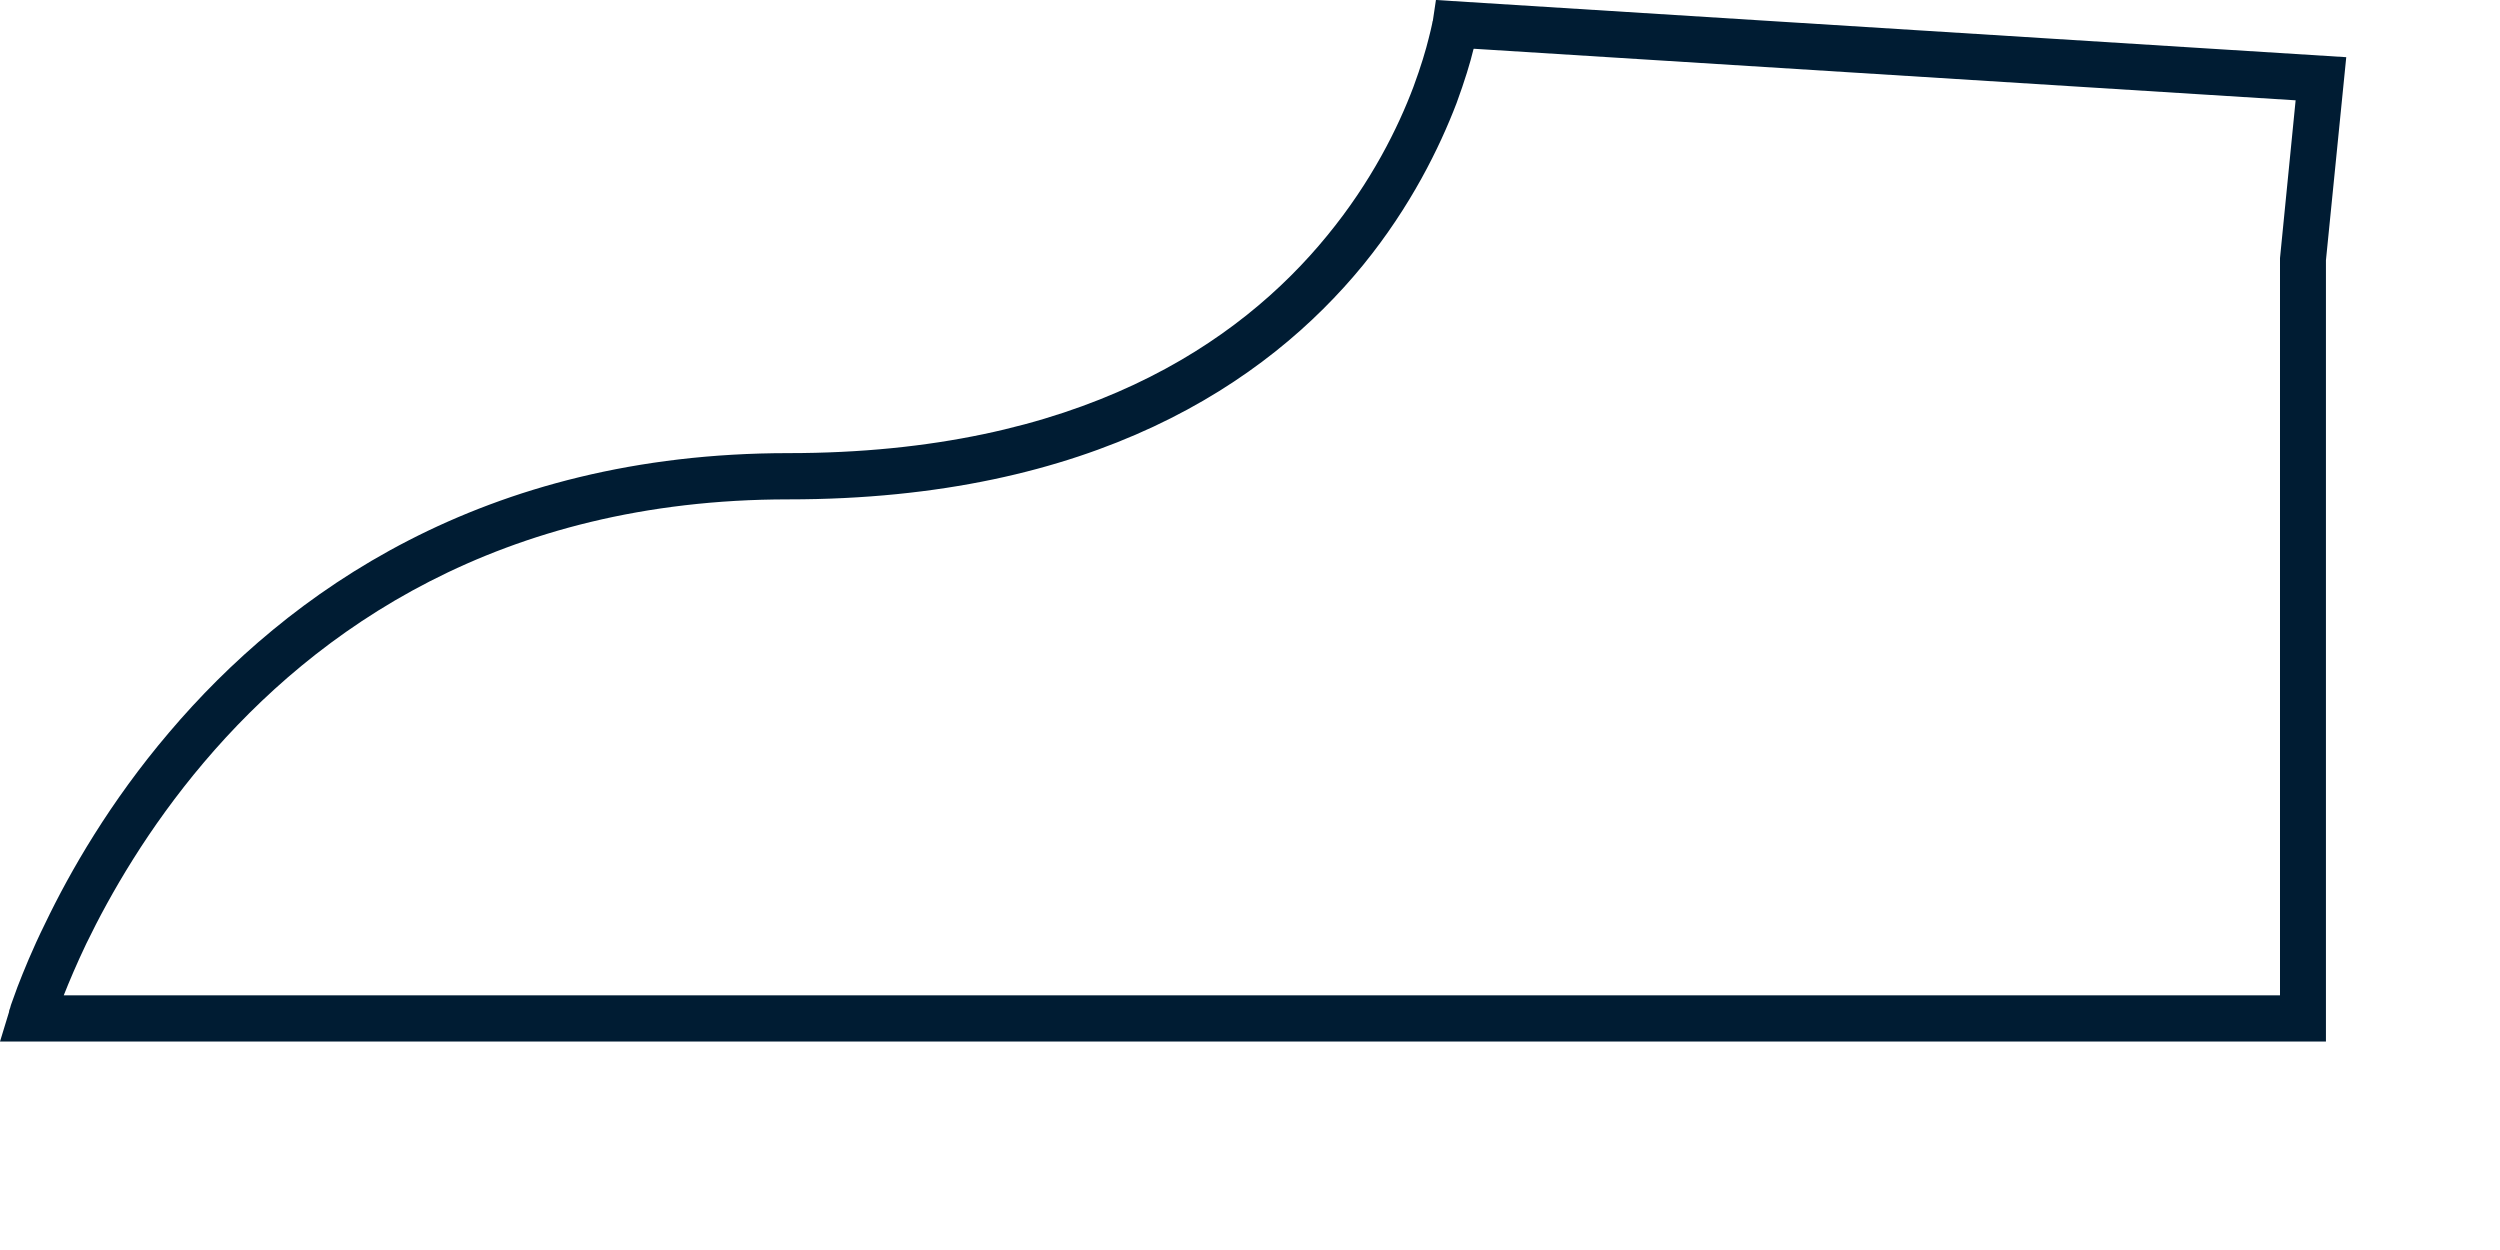
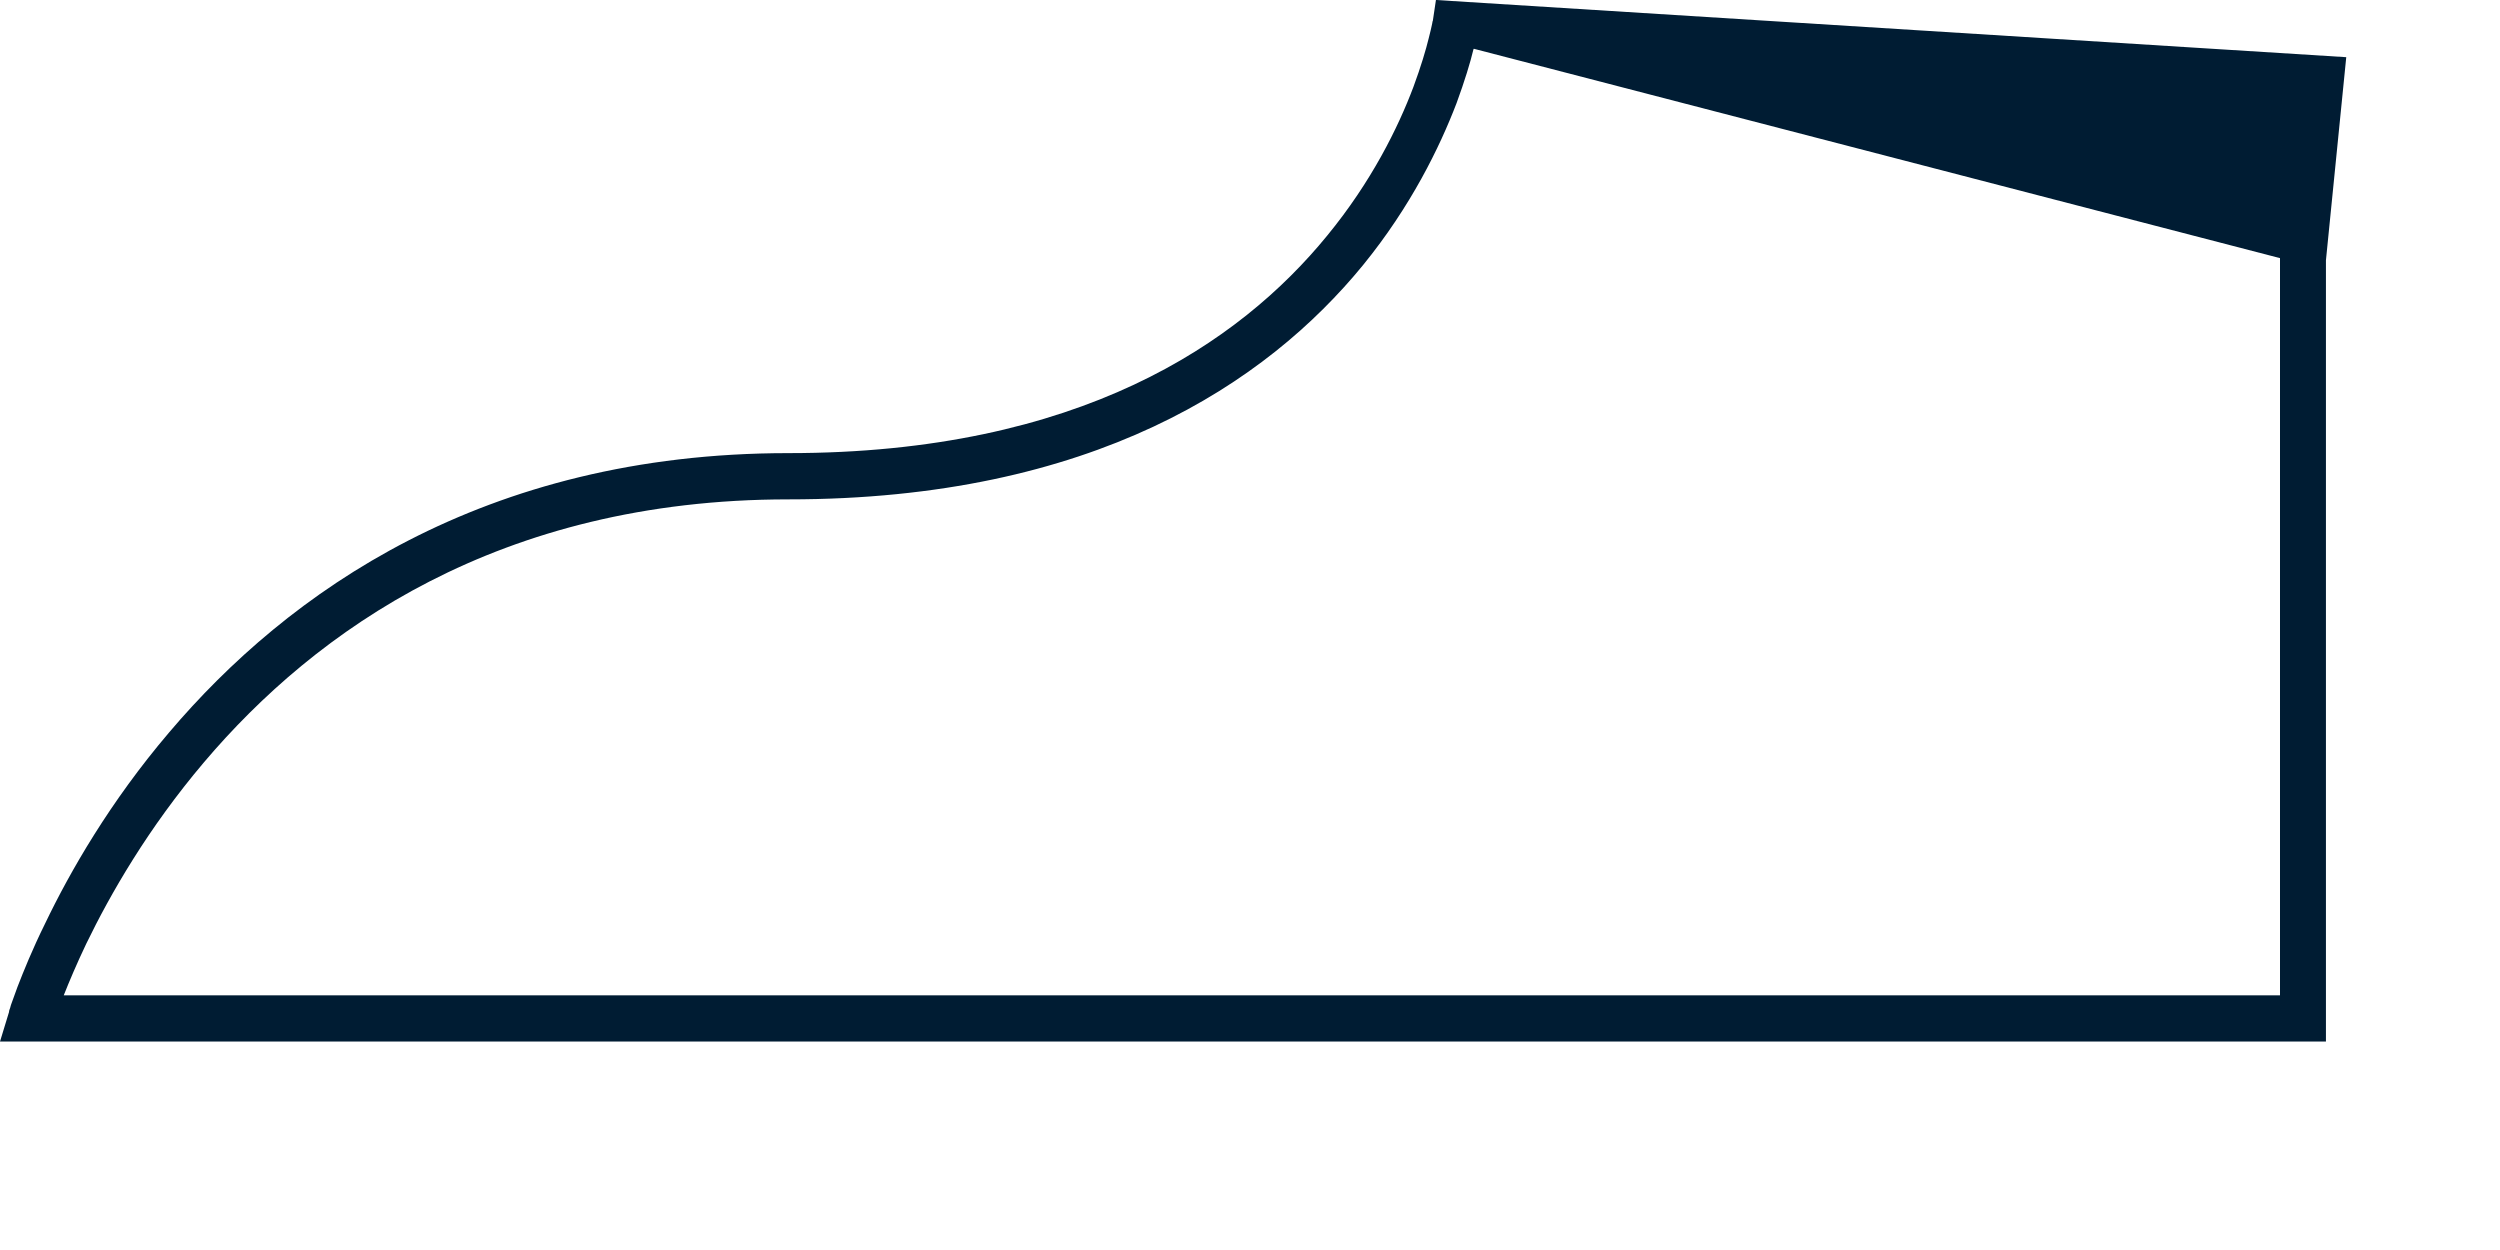
<svg xmlns="http://www.w3.org/2000/svg" fill="none" height="100%" overflow="visible" preserveAspectRatio="none" style="display: block;" viewBox="0 0 8 4" width="100%">
-   <path clip-rule="evenodd" d="M4.595 0L7.508 0.183L7.443 0.833V3.333H0L0.029 3.238L0.099 3.259C0.029 3.238 0.029 3.238 0.029 3.238L0.029 3.237L0.029 3.236L0.03 3.232C0.032 3.228 0.033 3.223 0.035 3.216C0.04 3.202 0.047 3.183 0.056 3.158C0.075 3.109 0.103 3.039 0.144 2.956C0.224 2.789 0.352 2.566 0.541 2.344C0.92 1.897 1.545 1.45 2.523 1.45C3.454 1.45 3.966 1.098 4.247 0.754C4.389 0.581 4.474 0.408 4.523 0.278C4.547 0.213 4.563 0.159 4.572 0.122C4.577 0.103 4.58 0.089 4.582 0.08C4.583 0.075 4.584 0.071 4.584 0.069L4.585 0.067L4.595 0ZM4.716 0.156C4.716 0.156 4.716 0.157 4.715 0.158C4.705 0.2 4.687 0.259 4.661 0.33C4.607 0.471 4.515 0.66 4.362 0.848C4.052 1.227 3.497 1.598 2.523 1.598C1.597 1.598 1.01 2.018 0.653 2.439C0.474 2.65 0.353 2.861 0.276 3.02C0.245 3.085 0.221 3.142 0.204 3.185H7.296V0.826L7.346 0.321L4.716 0.156Z" fill="#001C33" fill-rule="evenodd" id="Vector" />
+   <path clip-rule="evenodd" d="M4.595 0L7.508 0.183L7.443 0.833V3.333H0L0.029 3.238L0.099 3.259C0.029 3.238 0.029 3.238 0.029 3.238L0.029 3.237L0.029 3.236L0.03 3.232C0.032 3.228 0.033 3.223 0.035 3.216C0.04 3.202 0.047 3.183 0.056 3.158C0.075 3.109 0.103 3.039 0.144 2.956C0.224 2.789 0.352 2.566 0.541 2.344C0.92 1.897 1.545 1.45 2.523 1.45C3.454 1.45 3.966 1.098 4.247 0.754C4.389 0.581 4.474 0.408 4.523 0.278C4.547 0.213 4.563 0.159 4.572 0.122C4.577 0.103 4.58 0.089 4.582 0.08C4.583 0.075 4.584 0.071 4.584 0.069L4.585 0.067L4.595 0ZM4.716 0.156C4.716 0.156 4.716 0.157 4.715 0.158C4.705 0.2 4.687 0.259 4.661 0.33C4.607 0.471 4.515 0.66 4.362 0.848C4.052 1.227 3.497 1.598 2.523 1.598C1.597 1.598 1.01 2.018 0.653 2.439C0.474 2.65 0.353 2.861 0.276 3.02C0.245 3.085 0.221 3.142 0.204 3.185H7.296V0.826L4.716 0.156Z" fill="#001C33" fill-rule="evenodd" id="Vector" />
</svg>